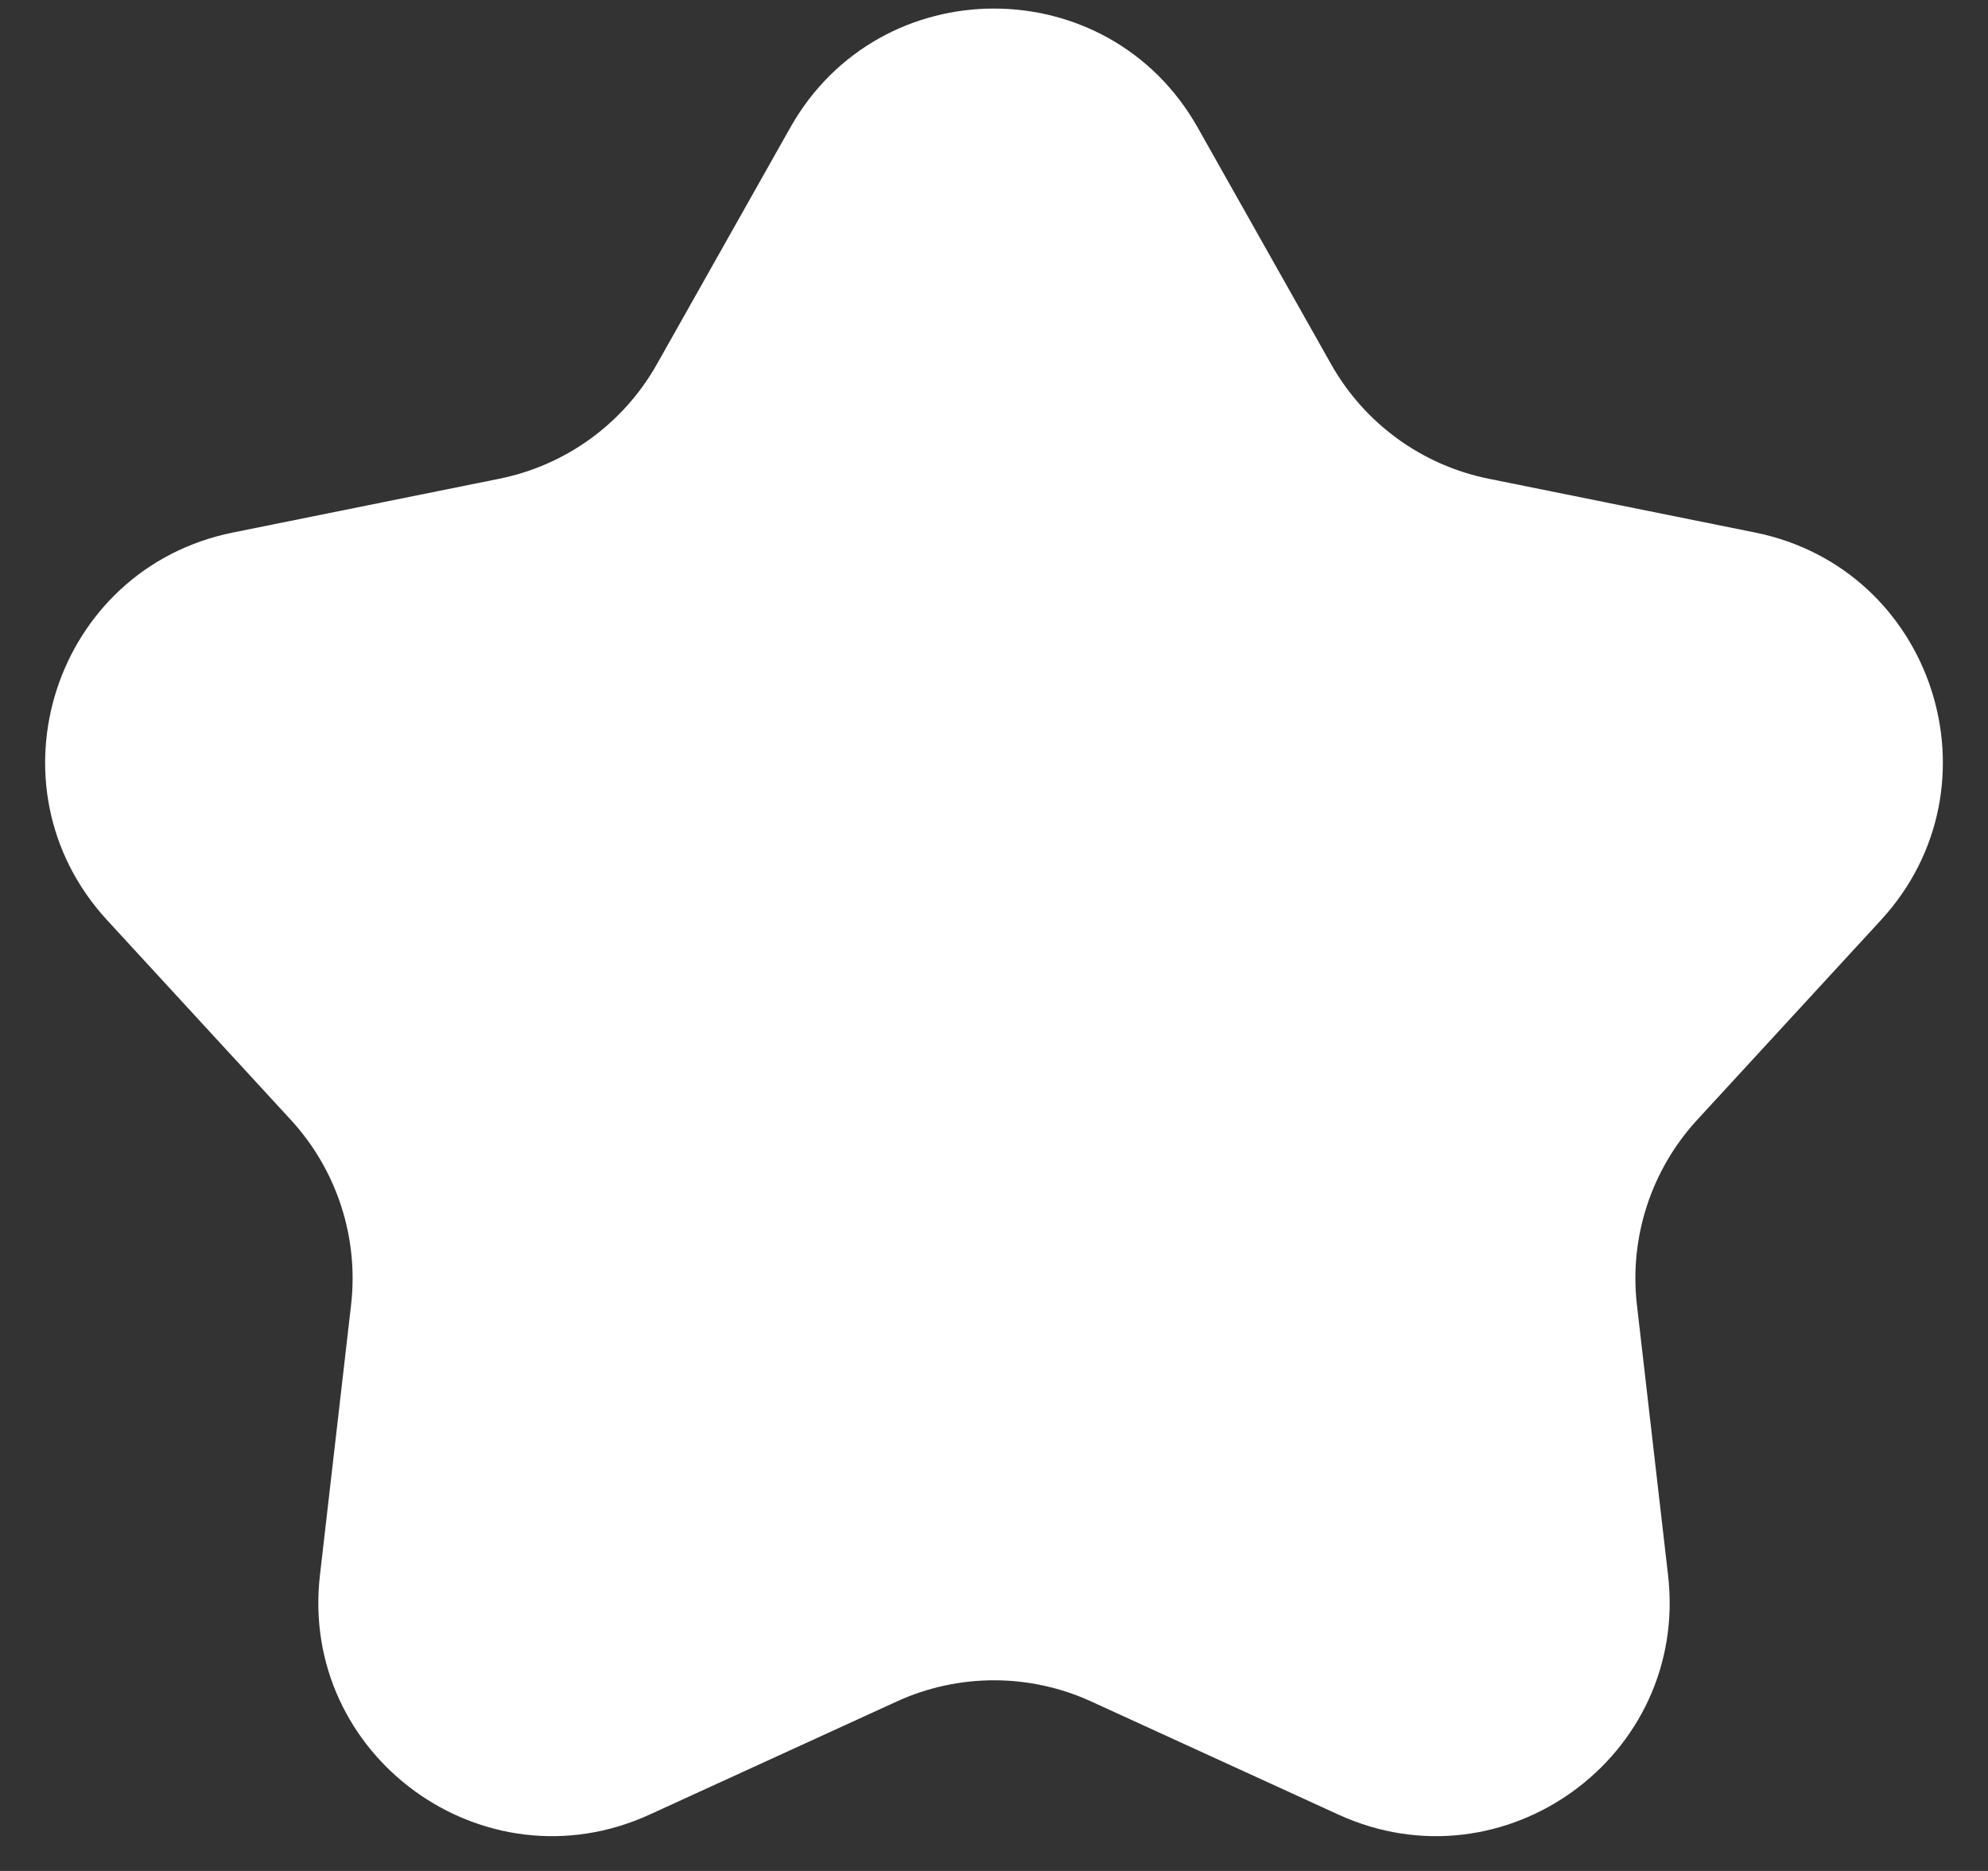
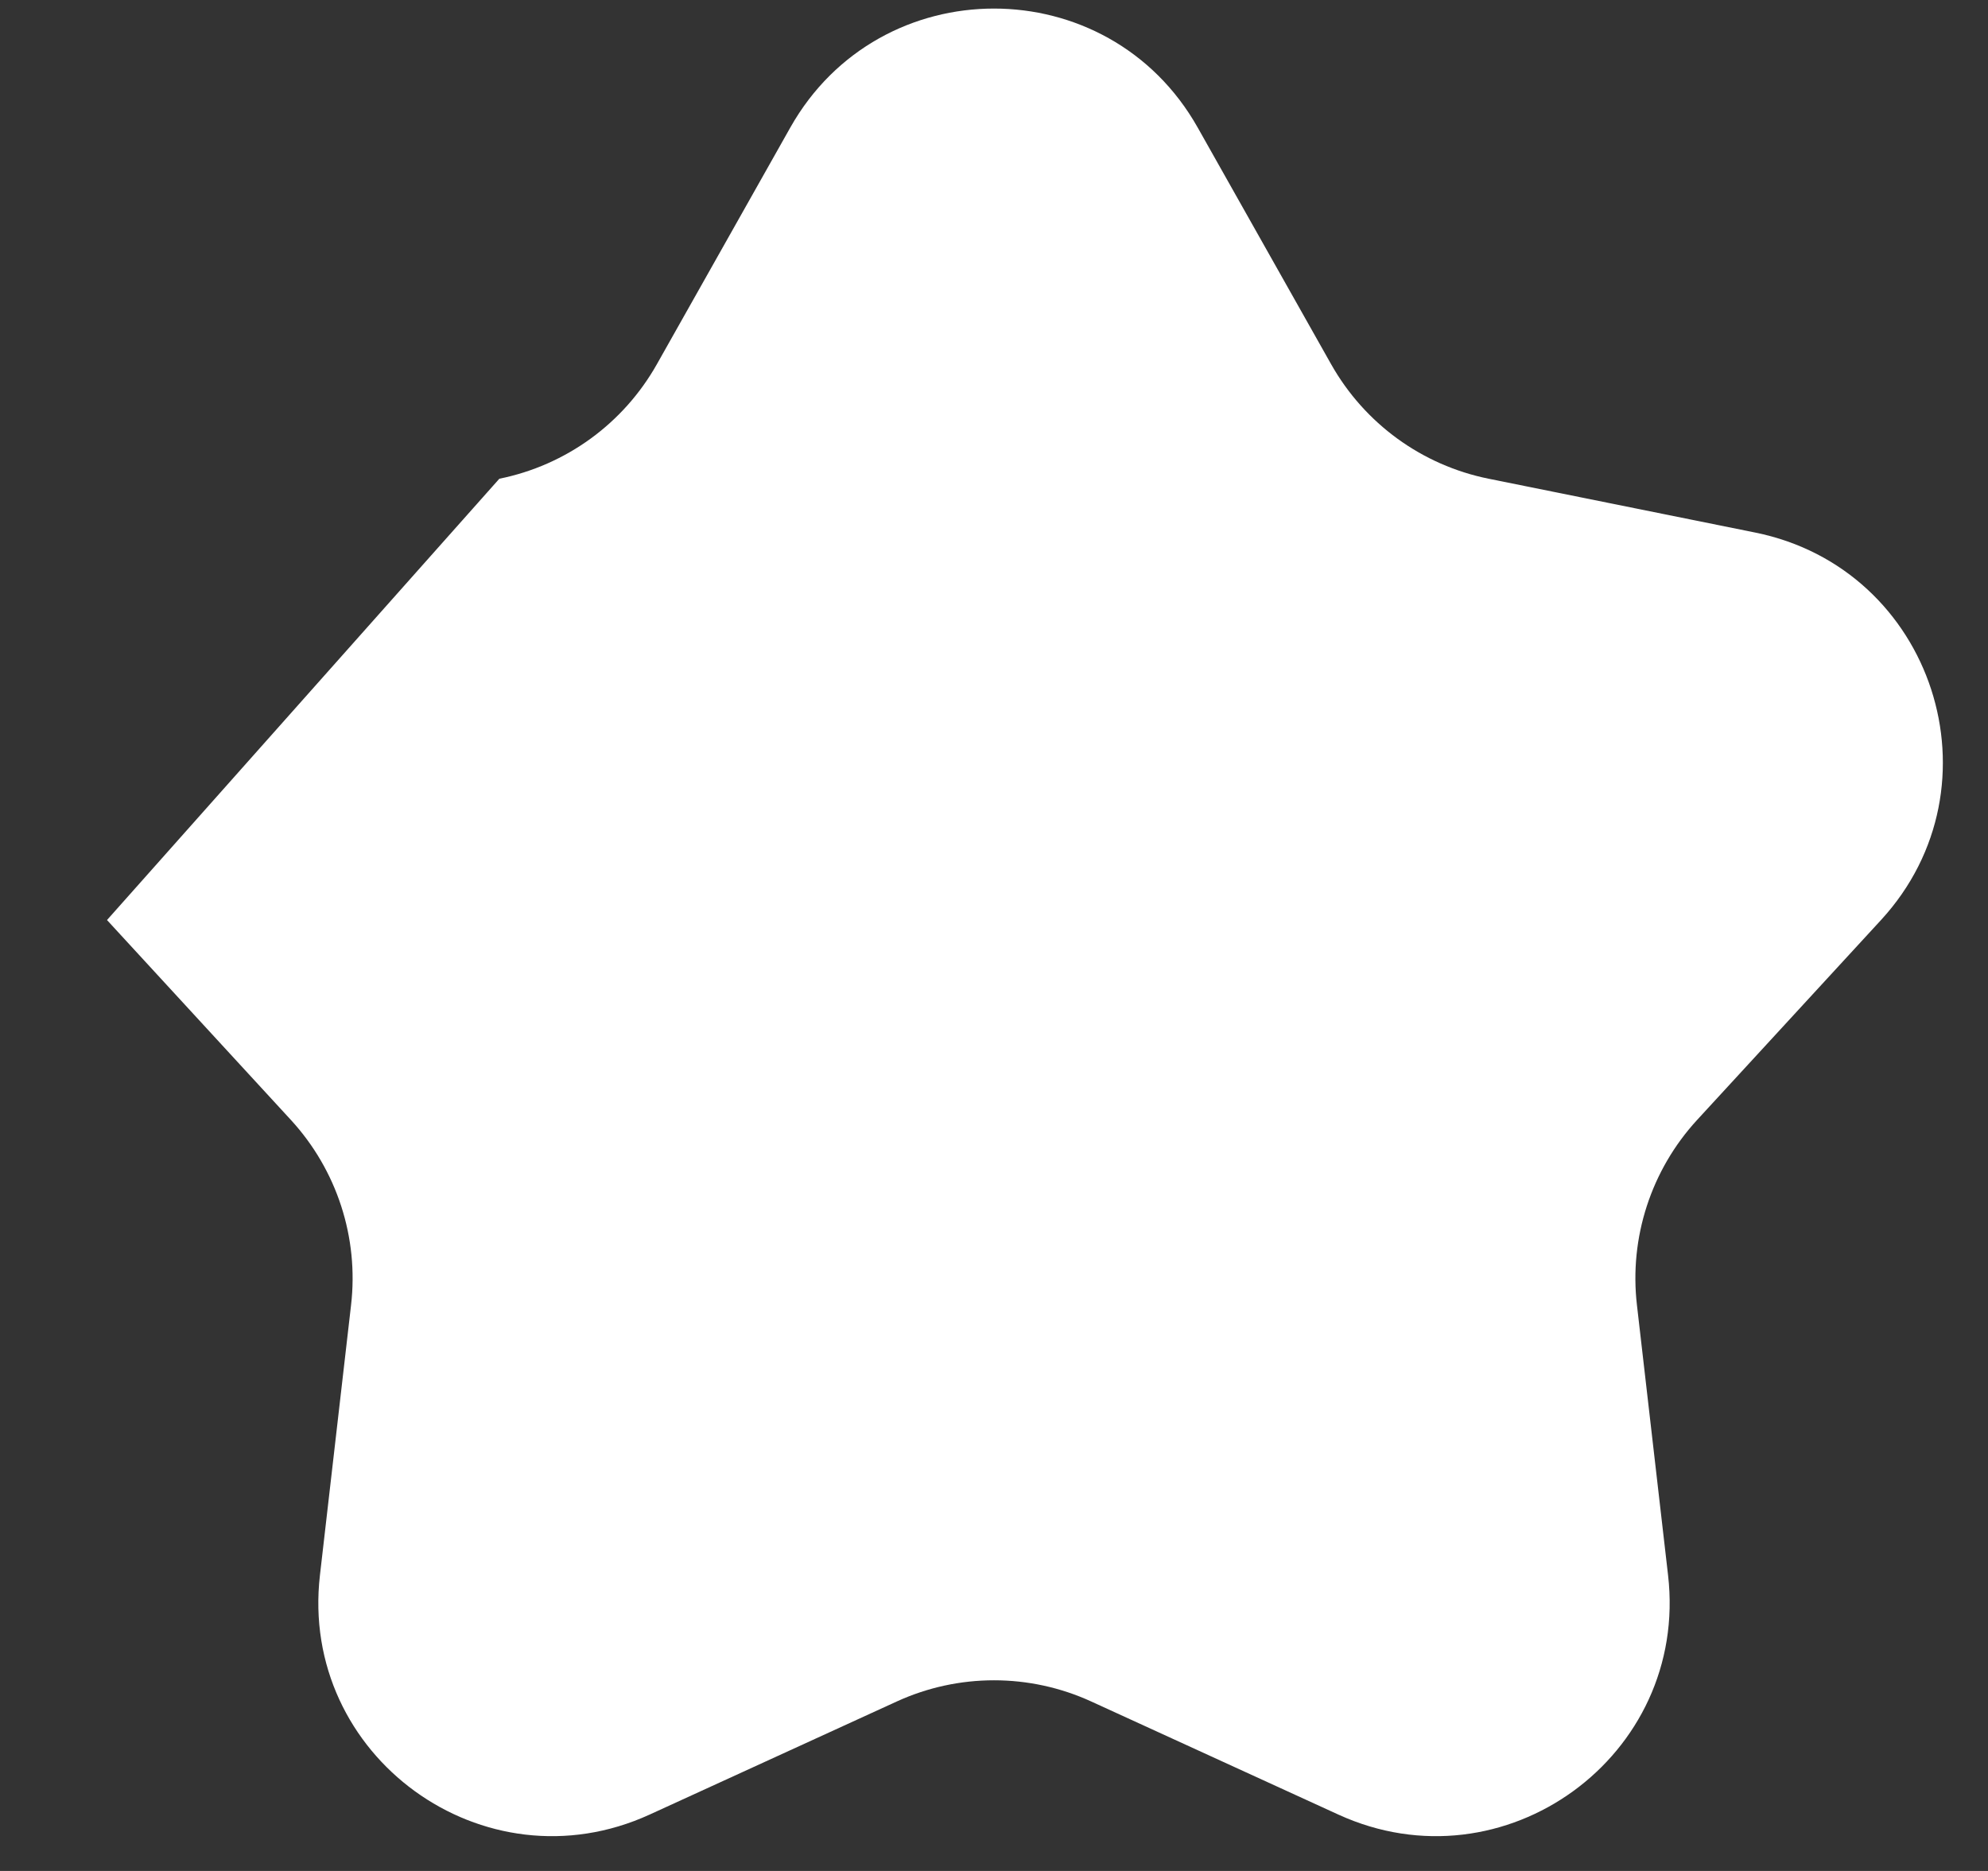
<svg xmlns="http://www.w3.org/2000/svg" width="17" height="16" viewBox="0 0 17 16" fill="none">
  <rect x="0" y="0" width="17" height="16" fill="#333333" stroke="none" />
-   <path d="M6.758 1.091C7.523 -0.266 9.477 -0.266 10.242 1.091L11.383 3.115C11.669 3.622 12.16 3.979 12.73 4.094L15.008 4.554C16.535 4.862 17.139 6.721 16.085 7.868L14.512 9.578C14.119 10.006 13.931 10.584 13.998 11.161L14.264 13.47C14.443 15.018 12.862 16.166 11.445 15.518L9.332 14.551C8.804 14.309 8.196 14.309 7.668 14.551L5.555 15.518C4.138 16.166 2.557 15.018 2.736 13.47L3.002 11.161C3.069 10.584 2.881 10.006 2.488 9.578L0.915 7.868C-0.139 6.721 0.465 4.862 1.992 4.554L4.27 4.094C4.84 3.979 5.331 3.622 5.617 3.115L6.758 1.091Z" fill="white" />
+   <path d="M6.758 1.091C7.523 -0.266 9.477 -0.266 10.242 1.091L11.383 3.115C11.669 3.622 12.16 3.979 12.73 4.094L15.008 4.554C16.535 4.862 17.139 6.721 16.085 7.868L14.512 9.578C14.119 10.006 13.931 10.584 13.998 11.161L14.264 13.47C14.443 15.018 12.862 16.166 11.445 15.518L9.332 14.551C8.804 14.309 8.196 14.309 7.668 14.551L5.555 15.518C4.138 16.166 2.557 15.018 2.736 13.47L3.002 11.161C3.069 10.584 2.881 10.006 2.488 9.578L0.915 7.868L4.27 4.094C4.84 3.979 5.331 3.622 5.617 3.115L6.758 1.091Z" fill="white" />
</svg>